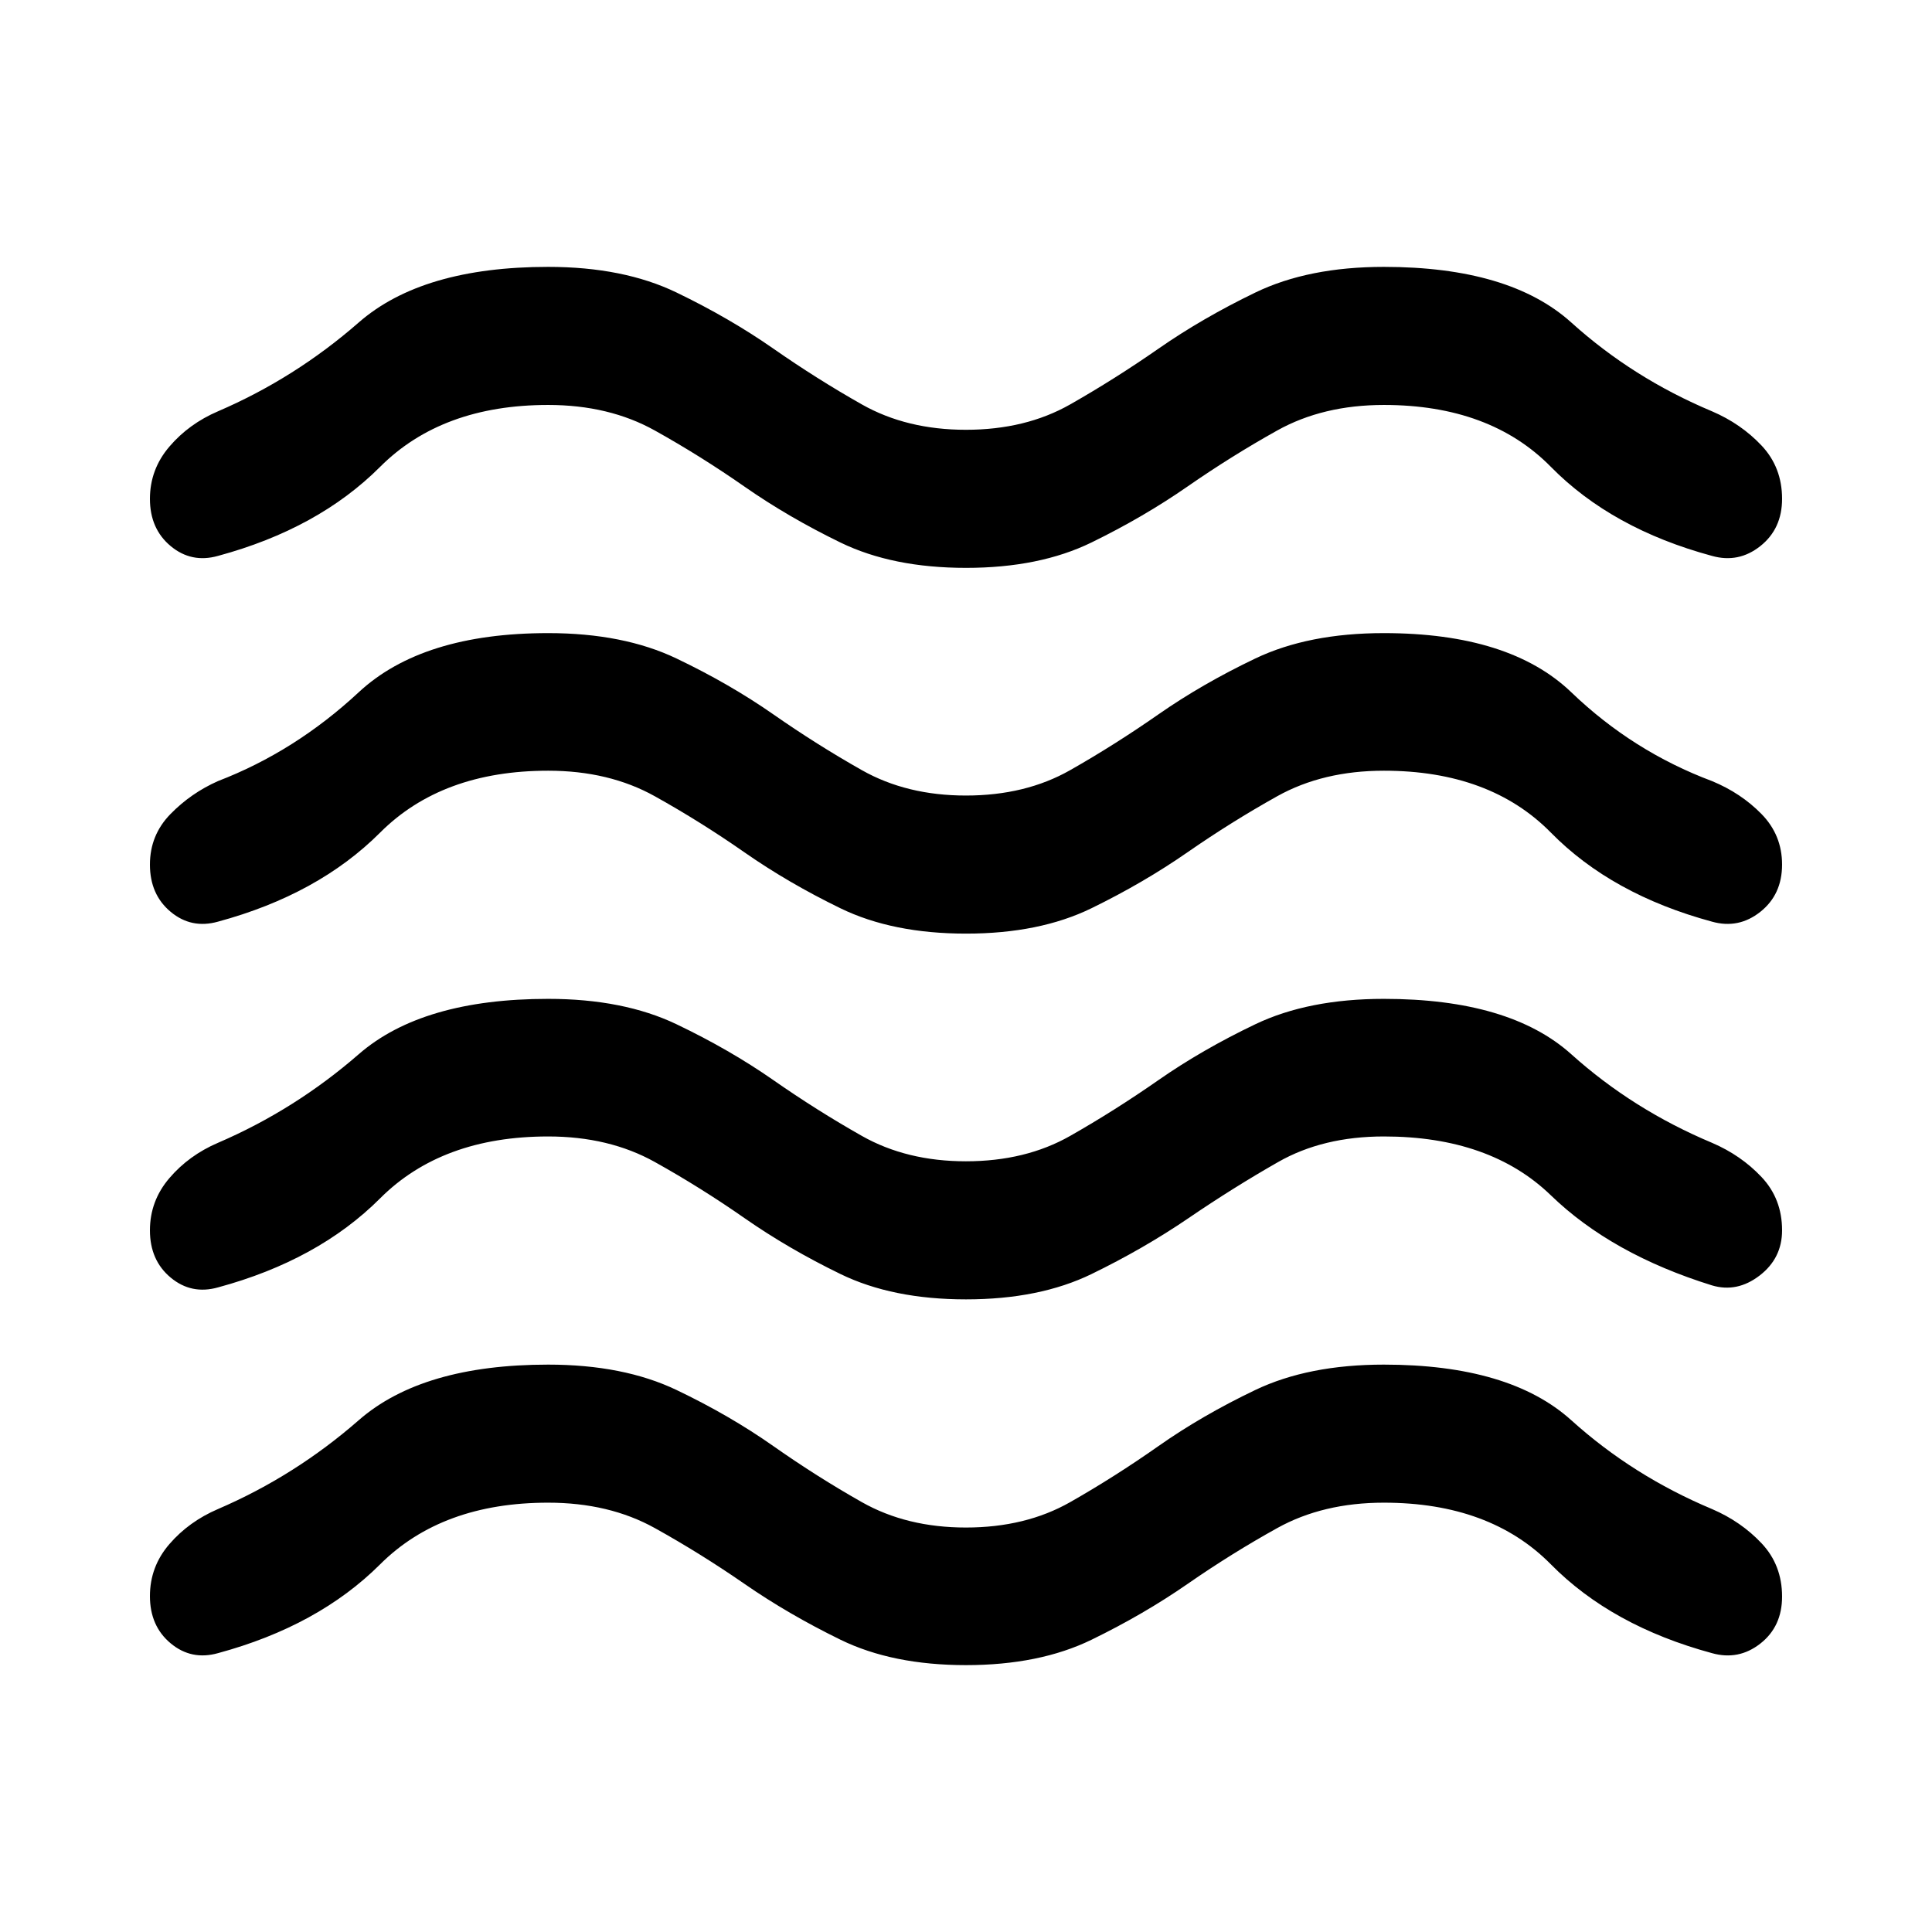
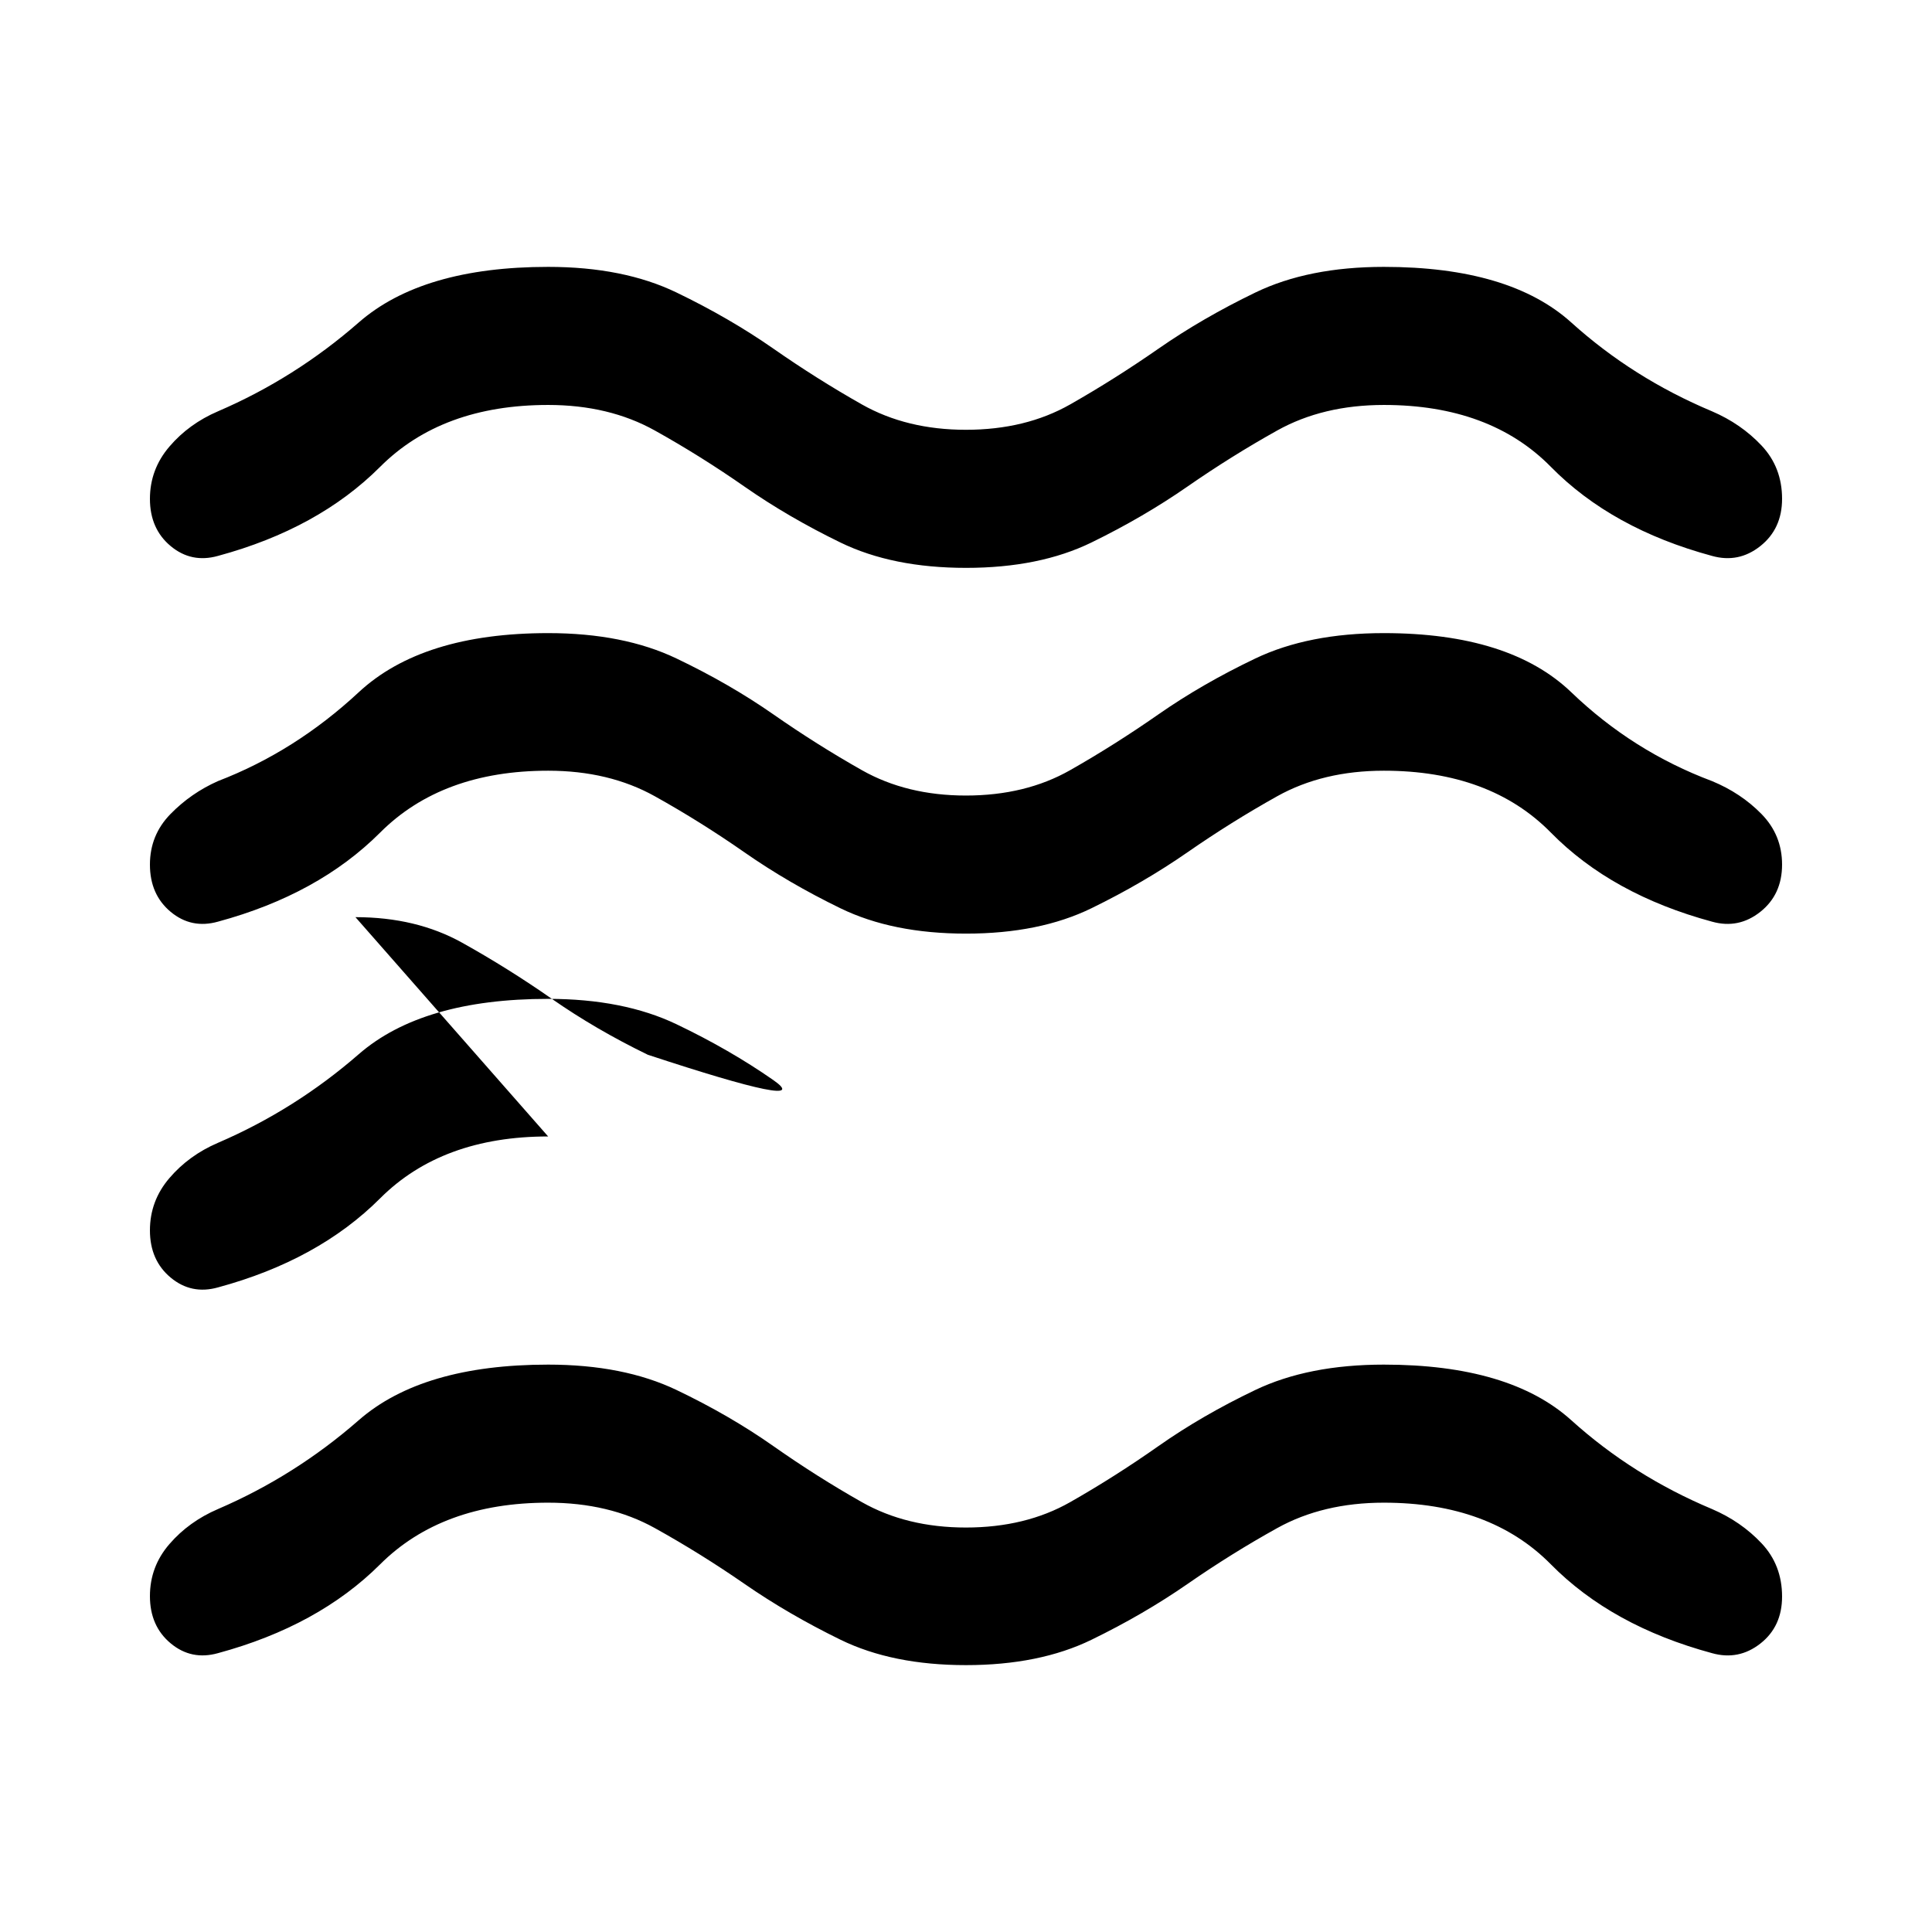
<svg xmlns="http://www.w3.org/2000/svg" width="48" height="48" viewBox="0 -960 960 960">
-   <path d="M272.37-213.33q-52.76 0-83.5 30.65-30.74 30.64-80.54 44.12-13.2 3.71-23.51-4.86Q74.5-152 74.5-166.91q0-14.68 9.7-25.87 9.69-11.2 24.13-17.39 38.28-16.48 69.9-44.12 31.62-27.64 94.14-27.64 37.4 0 63.8 12.61 26.4 12.62 48.08 27.86t43.99 27.86q22.3 12.62 51.71 12.62 29.64 0 51.82-12.62 22.19-12.62 43.87-27.86 21.69-15.24 48.1-27.86 26.41-12.61 63.89-12.61 62.52 0 93.14 27.64 30.62 27.64 69.9 44.12 14.44 6.19 24.63 17.01 10.2 10.81 10.2 26.49 0 14.91-10.82 23.37-10.81 8.45-24.01 4.74-49.8-13.48-80.04-44.12-30.24-30.65-83-30.65-30.24 0-52.98 12.62t-44.54 27.74q-21.81 15.12-47.72 27.74t-62.41 12.62q-36.5 0-62.34-12.62-25.84-12.62-47.69-27.74-21.86-15.12-44.58-27.74t-53-12.62Zm0-181.97q-52.76 0-83.5 30.76-30.74 30.76-80.54 44.24-13.2 3.71-23.51-4.86-10.32-8.58-10.32-23.49 0-14.68 9.7-25.99 9.69-11.32 24.13-17.51 38.28-16.48 69.9-44 31.62-27.52 94.14-27.52 37.4 0 63.8 12.62t48.08 27.73q21.68 15.12 43.99 27.74 22.3 12.62 51.71 12.62 29.64 0 51.82-12.62 22.19-12.62 43.87-27.74 21.69-15.11 48.1-27.73 26.41-12.62 63.89-12.62 62.52 0 93.14 27.52 30.62 27.52 69.9 44 14.44 6.19 24.63 17.01 10.2 10.81 10.2 26.49 0 13.91-11.2 22.49-11.19 8.57-23.63 4.86-49.8-15.48-80.04-44.74-30.24-29.26-83-29.26-30.24 0-52.52 12.7-22.29 12.7-44.57 27.9-22.29 15.19-48.17 27.77-25.89 12.58-62.37 12.58t-62.36-12.58q-25.89-12.58-47.67-27.77-21.79-15.2-44.58-27.9-22.78-12.7-53.02-12.7Zm0-181.74q-52.76 0-83.5 30.76-30.74 30.76-80.54 44.24-13.2 3.71-23.51-4.86-10.32-8.58-10.32-23.49 0-14.68 10.2-25.11 10.19-10.43 23.63-16.39 38.28-14.72 69.9-44.12 31.62-29.4 94.14-29.4 37.4 0 63.8 12.62t48.08 27.74q21.68 15.12 43.99 27.73 22.3 12.62 51.71 12.62 29.64 0 51.82-12.62 22.19-12.61 43.87-27.73 21.69-15.12 48.1-27.74t63.89-12.62q62.52 0 93.14 29.4 30.62 29.4 69.9 44.12 14.44 5.96 24.63 16.39 10.2 10.43 10.2 25.11 0 14.91-10.82 23.49-10.81 8.57-24.01 4.86-49.8-13.48-80.04-44.24-30.24-30.76-83-30.76-30.24 0-52.98 12.68-22.74 12.69-44.6 27.86-21.85 15.17-47.69 27.79-25.84 12.62-62.34 12.62t-62.38-12.58q-25.89-12.58-47.67-27.77-21.79-15.2-44.58-27.9-22.78-12.7-53.02-12.7Zm0-181.74q-52.76 0-83.5 30.76-30.74 30.76-80.54 44.24-13.2 3.71-23.51-4.86-10.32-8.58-10.32-23.49 0-14.67 9.7-25.99 9.69-11.32 24.13-17.51 38.28-16.48 69.9-44.12 31.62-27.64 94.14-27.64 37.4 0 63.8 12.74t48.08 27.86q21.68 15.12 43.99 27.74 22.3 12.61 51.71 12.61 29.64 0 51.82-12.61 22.19-12.62 43.93-27.74 21.73-15.12 48.09-27.86 26.36-12.74 63.84-12.74 62.52 0 93.14 27.64 30.62 27.64 69.9 44.12 14.44 6.19 24.63 17.01 10.2 10.82 10.2 26.49 0 14.91-10.82 23.49-10.81 8.57-24.01 4.86-49.8-13.48-80.04-44.24-30.24-30.76-83-30.76-30.24 0-52.98 12.68-22.74 12.69-44.6 27.86-21.85 15.17-47.69 27.79-25.84 12.62-62.34 12.62t-62.38-12.58q-25.89-12.58-47.67-27.77-21.79-15.2-44.58-27.9-22.78-12.7-53.02-12.7Z" />
+   <path d="M272.37-213.33q-52.76 0-83.5 30.65-30.74 30.64-80.54 44.12-13.2 3.71-23.51-4.86Q74.5-152 74.5-166.91q0-14.68 9.7-25.87 9.69-11.2 24.13-17.39 38.28-16.48 69.9-44.12 31.62-27.64 94.14-27.64 37.4 0 63.8 12.61 26.4 12.62 48.08 27.86t43.99 27.86q22.3 12.62 51.71 12.62 29.64 0 51.82-12.62 22.19-12.62 43.87-27.86 21.69-15.24 48.1-27.86 26.41-12.61 63.89-12.61 62.52 0 93.14 27.64 30.62 27.64 69.9 44.12 14.44 6.19 24.63 17.01 10.2 10.81 10.2 26.49 0 14.91-10.82 23.37-10.81 8.45-24.01 4.74-49.8-13.48-80.04-44.12-30.24-30.65-83-30.65-30.24 0-52.98 12.62t-44.54 27.74q-21.81 15.12-47.72 27.74t-62.41 12.62q-36.5 0-62.34-12.62-25.84-12.62-47.69-27.74-21.86-15.12-44.58-27.74t-53-12.62Zm0-181.97q-52.76 0-83.5 30.76-30.74 30.76-80.54 44.24-13.2 3.71-23.51-4.86-10.32-8.58-10.32-23.49 0-14.68 9.7-25.99 9.69-11.32 24.13-17.51 38.28-16.48 69.9-44 31.62-27.52 94.14-27.52 37.4 0 63.8 12.62t48.08 27.73t-62.36-12.58q-25.89-12.58-47.67-27.77-21.79-15.2-44.58-27.9-22.78-12.7-53.02-12.7Zm0-181.74q-52.76 0-83.5 30.76-30.74 30.76-80.54 44.24-13.2 3.71-23.51-4.86-10.32-8.58-10.32-23.49 0-14.68 10.2-25.11 10.19-10.43 23.63-16.39 38.28-14.72 69.9-44.12 31.62-29.4 94.14-29.4 37.4 0 63.8 12.62t48.08 27.74q21.68 15.12 43.99 27.73 22.3 12.62 51.71 12.62 29.64 0 51.82-12.62 22.19-12.61 43.87-27.73 21.69-15.12 48.1-27.74t63.89-12.62q62.52 0 93.14 29.4 30.62 29.4 69.9 44.12 14.44 5.96 24.63 16.39 10.2 10.43 10.2 25.11 0 14.91-10.82 23.49-10.81 8.57-24.01 4.86-49.8-13.48-80.04-44.24-30.24-30.76-83-30.76-30.24 0-52.98 12.68-22.74 12.69-44.6 27.86-21.85 15.17-47.69 27.79-25.84 12.62-62.34 12.62t-62.38-12.58q-25.89-12.58-47.67-27.77-21.79-15.2-44.58-27.9-22.78-12.7-53.02-12.7Zm0-181.74q-52.76 0-83.5 30.76-30.74 30.76-80.54 44.24-13.2 3.71-23.51-4.86-10.32-8.58-10.32-23.49 0-14.67 9.7-25.99 9.69-11.32 24.13-17.51 38.28-16.48 69.9-44.12 31.62-27.64 94.14-27.64 37.4 0 63.8 12.74t48.08 27.86q21.68 15.12 43.99 27.74 22.3 12.61 51.71 12.61 29.64 0 51.82-12.61 22.19-12.62 43.93-27.74 21.73-15.12 48.09-27.86 26.36-12.74 63.84-12.74 62.52 0 93.14 27.64 30.62 27.64 69.9 44.12 14.44 6.19 24.63 17.01 10.2 10.82 10.2 26.49 0 14.91-10.82 23.49-10.81 8.57-24.01 4.86-49.8-13.48-80.04-44.24-30.24-30.76-83-30.76-30.24 0-52.98 12.68-22.74 12.69-44.6 27.86-21.85 15.17-47.69 27.79-25.84 12.62-62.34 12.62t-62.38-12.58q-25.89-12.58-47.67-27.77-21.79-15.2-44.58-27.9-22.78-12.7-53.02-12.7Z" />
</svg>